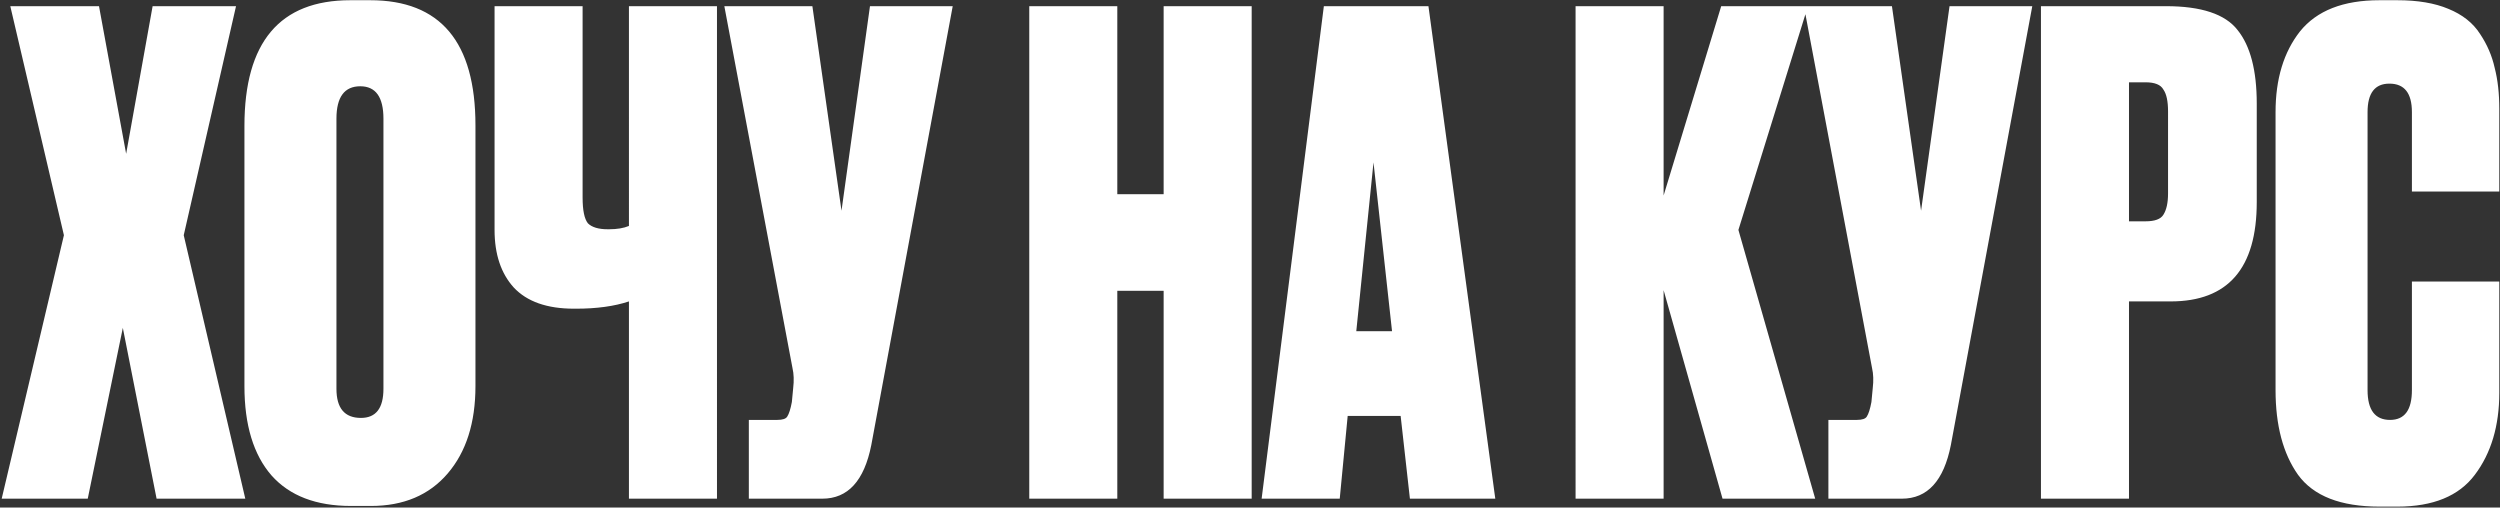
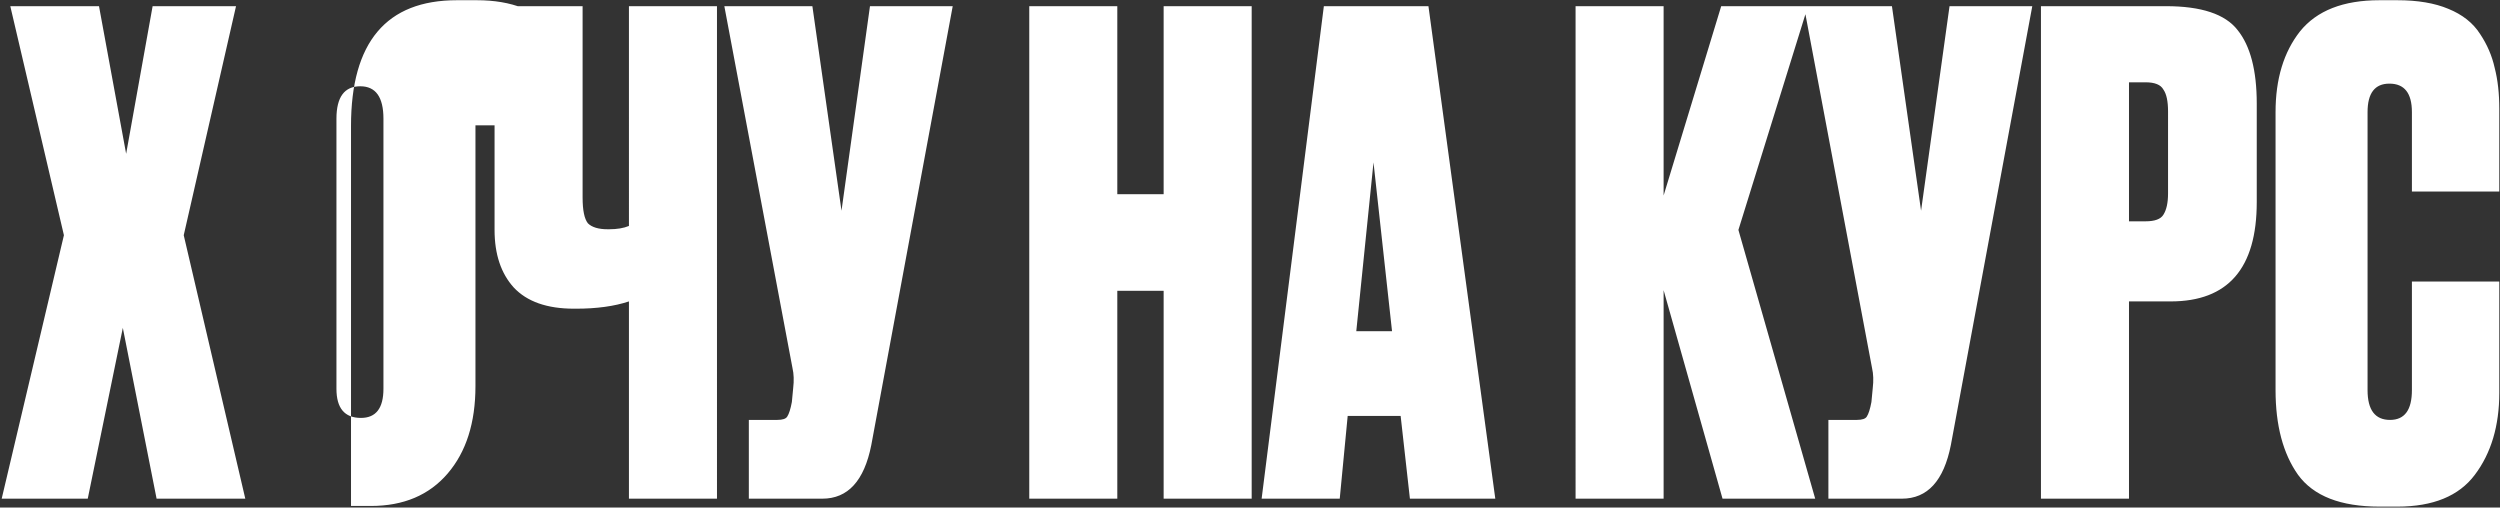
<svg xmlns="http://www.w3.org/2000/svg" width="1133" height="230" fill="none">
  <rect width="100%" height="100%" fill="#333333" stroke="none" />
-   <path d="M28.966 106.6 4.666 2.8h40.2l12.3 66.9 12-66.9h37.8l-23.7 103.8 27.9 119.4h-40.2l-15.3-77.4-15.9 77.4h-39l28.2-119.4zm186.511-49.8V175c0 16.6-4.2 29.8-12.6 39.6-8.4 9.8-20 14.7-34.8 14.7h-9c-15.8 0-27.8-4.6-36-13.8-8.2-9.4-12.3-22.9-12.3-40.5V57.1c0-38 16-57 48-57h9c31.8 0 47.7 18.9 47.7 56.7zm-41.7 119.4V53.8c0-9.8-3.5-14.7-10.5-14.7-7.2 0-10.8 4.9-10.8 14.7v122.4c0 8.8 3.7 13.2 11.1 13.2 6.8 0 10.2-4.4 10.2-13.2zM285.035 226v-89.4c-6.6 2.2-14.6 3.3-24 3.3h-.9c-12.2 0-21.3-3.2-27.3-9.6-5.8-6.4-8.7-15.1-8.7-26.1V2.8h39.9v86.7c0 5.8.8 9.7 2.4 11.7 1.8 1.8 4.8 2.7 9 2.7h.6c3.6 0 6.6-.5 9-1.5V2.8h39.9V226h-39.9zM431.77 2.8l-36.9 198.9c-3.2 16.2-10.6 24.3-22.2 24.3h-33.3v-35.7h12.9c2.4 0 3.9-.5 4.5-1.5.8-1.2 1.5-3.4 2.1-6.6l.6-6.3c.4-3.4.3-6.4-.3-9L328.27 2.8h39.9l13.2 92.7 12.9-92.7h37.5zm74.592 129V226h-39.9V2.8h39.9V88h21V2.8h39.9V226h-39.9v-94.2h-21zM638.969 226l-4.2-37.5h-24l-3.6 37.5h-35.4l28.2-223.2h47.4l30.3 223.2h-38.7zm-16.5-152.4-7.8 76.5h16.2l-8.4-76.5zM780.649 226l-26.7-94.5V226h-39.9V2.8h39.9v85.8l26.1-85.8h39.3l-31.5 101.4 34.8 121.8h-42zM921.028 2.8l-36.9 198.9c-3.2 16.2-10.6 24.3-22.2 24.3h-33.3v-35.7h12.9c2.4 0 3.9-.5 4.5-1.5.8-1.2 1.5-3.4 2.1-6.6l.6-6.3c.4-3.4.3-6.4-.3-9l-30.9-164.1h39.9l13.2 92.7 12.9-92.7h37.5zm62.73 133.8h-18.9V226h-39.9V2.8h56.7c16 0 26.802 3.6 32.402 10.8 5.8 7.2 8.7 18.3 8.7 33.3v44.7c0 30-13 45-39.002 45zm-18.9-99.3v63h7.5c4.2 0 6.9-1 8.1-3 1.4-2.2 2.1-5.4 2.1-9.6V50.5c0-4.6-.7-7.9-2.1-9.9-1.2-2.2-3.9-3.3-8.1-3.3h-7.5zm128.222 139.5v-49.2h39.6V178c0 15-3.7 27.4-11.1 37.2-7.2 9.6-18.9 14.4-35.1 14.4h-8.1c-17.6 0-29.9-4.8-36.9-14.4-6.8-9.6-10.2-22.4-10.2-38.4v-126c0-15 3.7-27.2 11.1-36.6 7.6-9.4 19.6-14.1 36-14.1h8.1c9.2 0 16.9 1.3 23.1 3.9 6.4 2.6 11.2 6.4 14.4 11.4 3.2 4.8 5.4 9.9 6.6 15.3 1.4 5.4 2.1 11.6 2.1 18.6v37.5h-39.6v-36c0-8.6-3.4-12.9-10.2-12.9-6.6 0-9.9 4.3-9.9 12.9v126c0 9 3.4 13.5 10.2 13.5 6.6 0 9.9-4.5 9.9-13.5z" fill="url(#a)" />
+   <path d="M28.966 106.6 4.666 2.8h40.2l12.3 66.9 12-66.9h37.8l-23.7 103.8 27.9 119.4h-40.2l-15.3-77.4-15.9 77.4h-39l28.2-119.4zm186.511-49.8V175c0 16.6-4.2 29.8-12.6 39.6-8.4 9.8-20 14.7-34.8 14.7h-9V57.1c0-38 16-57 48-57h9c31.8 0 47.7 18.9 47.7 56.7zm-41.7 119.4V53.8c0-9.8-3.5-14.7-10.5-14.7-7.2 0-10.8 4.9-10.8 14.7v122.4c0 8.8 3.7 13.2 11.1 13.2 6.8 0 10.2-4.4 10.2-13.2zM285.035 226v-89.4c-6.6 2.2-14.6 3.3-24 3.3h-.9c-12.2 0-21.3-3.2-27.3-9.6-5.8-6.4-8.7-15.1-8.7-26.1V2.8h39.9v86.7c0 5.8.8 9.7 2.4 11.7 1.8 1.8 4.8 2.7 9 2.7h.6c3.6 0 6.6-.5 9-1.5V2.8h39.9V226h-39.9zM431.77 2.8l-36.9 198.9c-3.2 16.2-10.6 24.3-22.2 24.3h-33.3v-35.7h12.9c2.4 0 3.9-.5 4.5-1.5.8-1.2 1.5-3.4 2.1-6.6l.6-6.3c.4-3.4.3-6.4-.3-9L328.27 2.8h39.9l13.2 92.7 12.9-92.7h37.5zm74.592 129V226h-39.9V2.8h39.9V88h21V2.8h39.9V226h-39.9v-94.2h-21zM638.969 226l-4.2-37.5h-24l-3.6 37.5h-35.4l28.2-223.2h47.4l30.3 223.2h-38.7zm-16.5-152.4-7.8 76.5h16.2l-8.4-76.5zM780.649 226l-26.7-94.5V226h-39.9V2.8h39.9v85.8l26.1-85.8h39.3l-31.5 101.4 34.8 121.8h-42zM921.028 2.8l-36.9 198.9c-3.2 16.2-10.6 24.3-22.2 24.3h-33.3v-35.7h12.9c2.4 0 3.9-.5 4.5-1.5.8-1.2 1.5-3.4 2.1-6.6l.6-6.3c.4-3.4.3-6.4-.3-9l-30.9-164.1h39.9l13.2 92.7 12.9-92.7h37.5zm62.73 133.8h-18.9V226h-39.9V2.8h56.7c16 0 26.802 3.6 32.402 10.8 5.8 7.2 8.7 18.3 8.7 33.3v44.7c0 30-13 45-39.002 45zm-18.9-99.3v63h7.5c4.2 0 6.9-1 8.1-3 1.4-2.2 2.1-5.4 2.1-9.6V50.5c0-4.6-.7-7.9-2.1-9.9-1.2-2.2-3.9-3.3-8.1-3.3h-7.5zm128.222 139.5v-49.2h39.6V178c0 15-3.7 27.4-11.1 37.2-7.2 9.6-18.9 14.4-35.1 14.4h-8.1c-17.6 0-29.9-4.8-36.9-14.4-6.8-9.6-10.2-22.4-10.2-38.4v-126c0-15 3.7-27.2 11.1-36.6 7.6-9.4 19.6-14.1 36-14.1h8.1c9.2 0 16.9 1.3 23.1 3.9 6.4 2.6 11.2 6.4 14.4 11.4 3.2 4.8 5.4 9.9 6.6 15.3 1.4 5.4 2.1 11.6 2.1 18.6v37.5h-39.6v-36c0-8.6-3.4-12.9-10.2-12.9-6.6 0-9.9 4.3-9.9 12.9v126c0 9 3.4 13.5 10.2 13.5 6.6 0 9.9-4.5 9.9-13.5z" fill="url(#a)" />
  <defs>
    <linearGradient id="a" x1="569" y1="-436.706" x2="569" y2="1233.79" gradientUnits="userSpaceOnUse">
      <stop offset=".3" stop-color="#fff" />
    </linearGradient>
  </defs>
</svg>